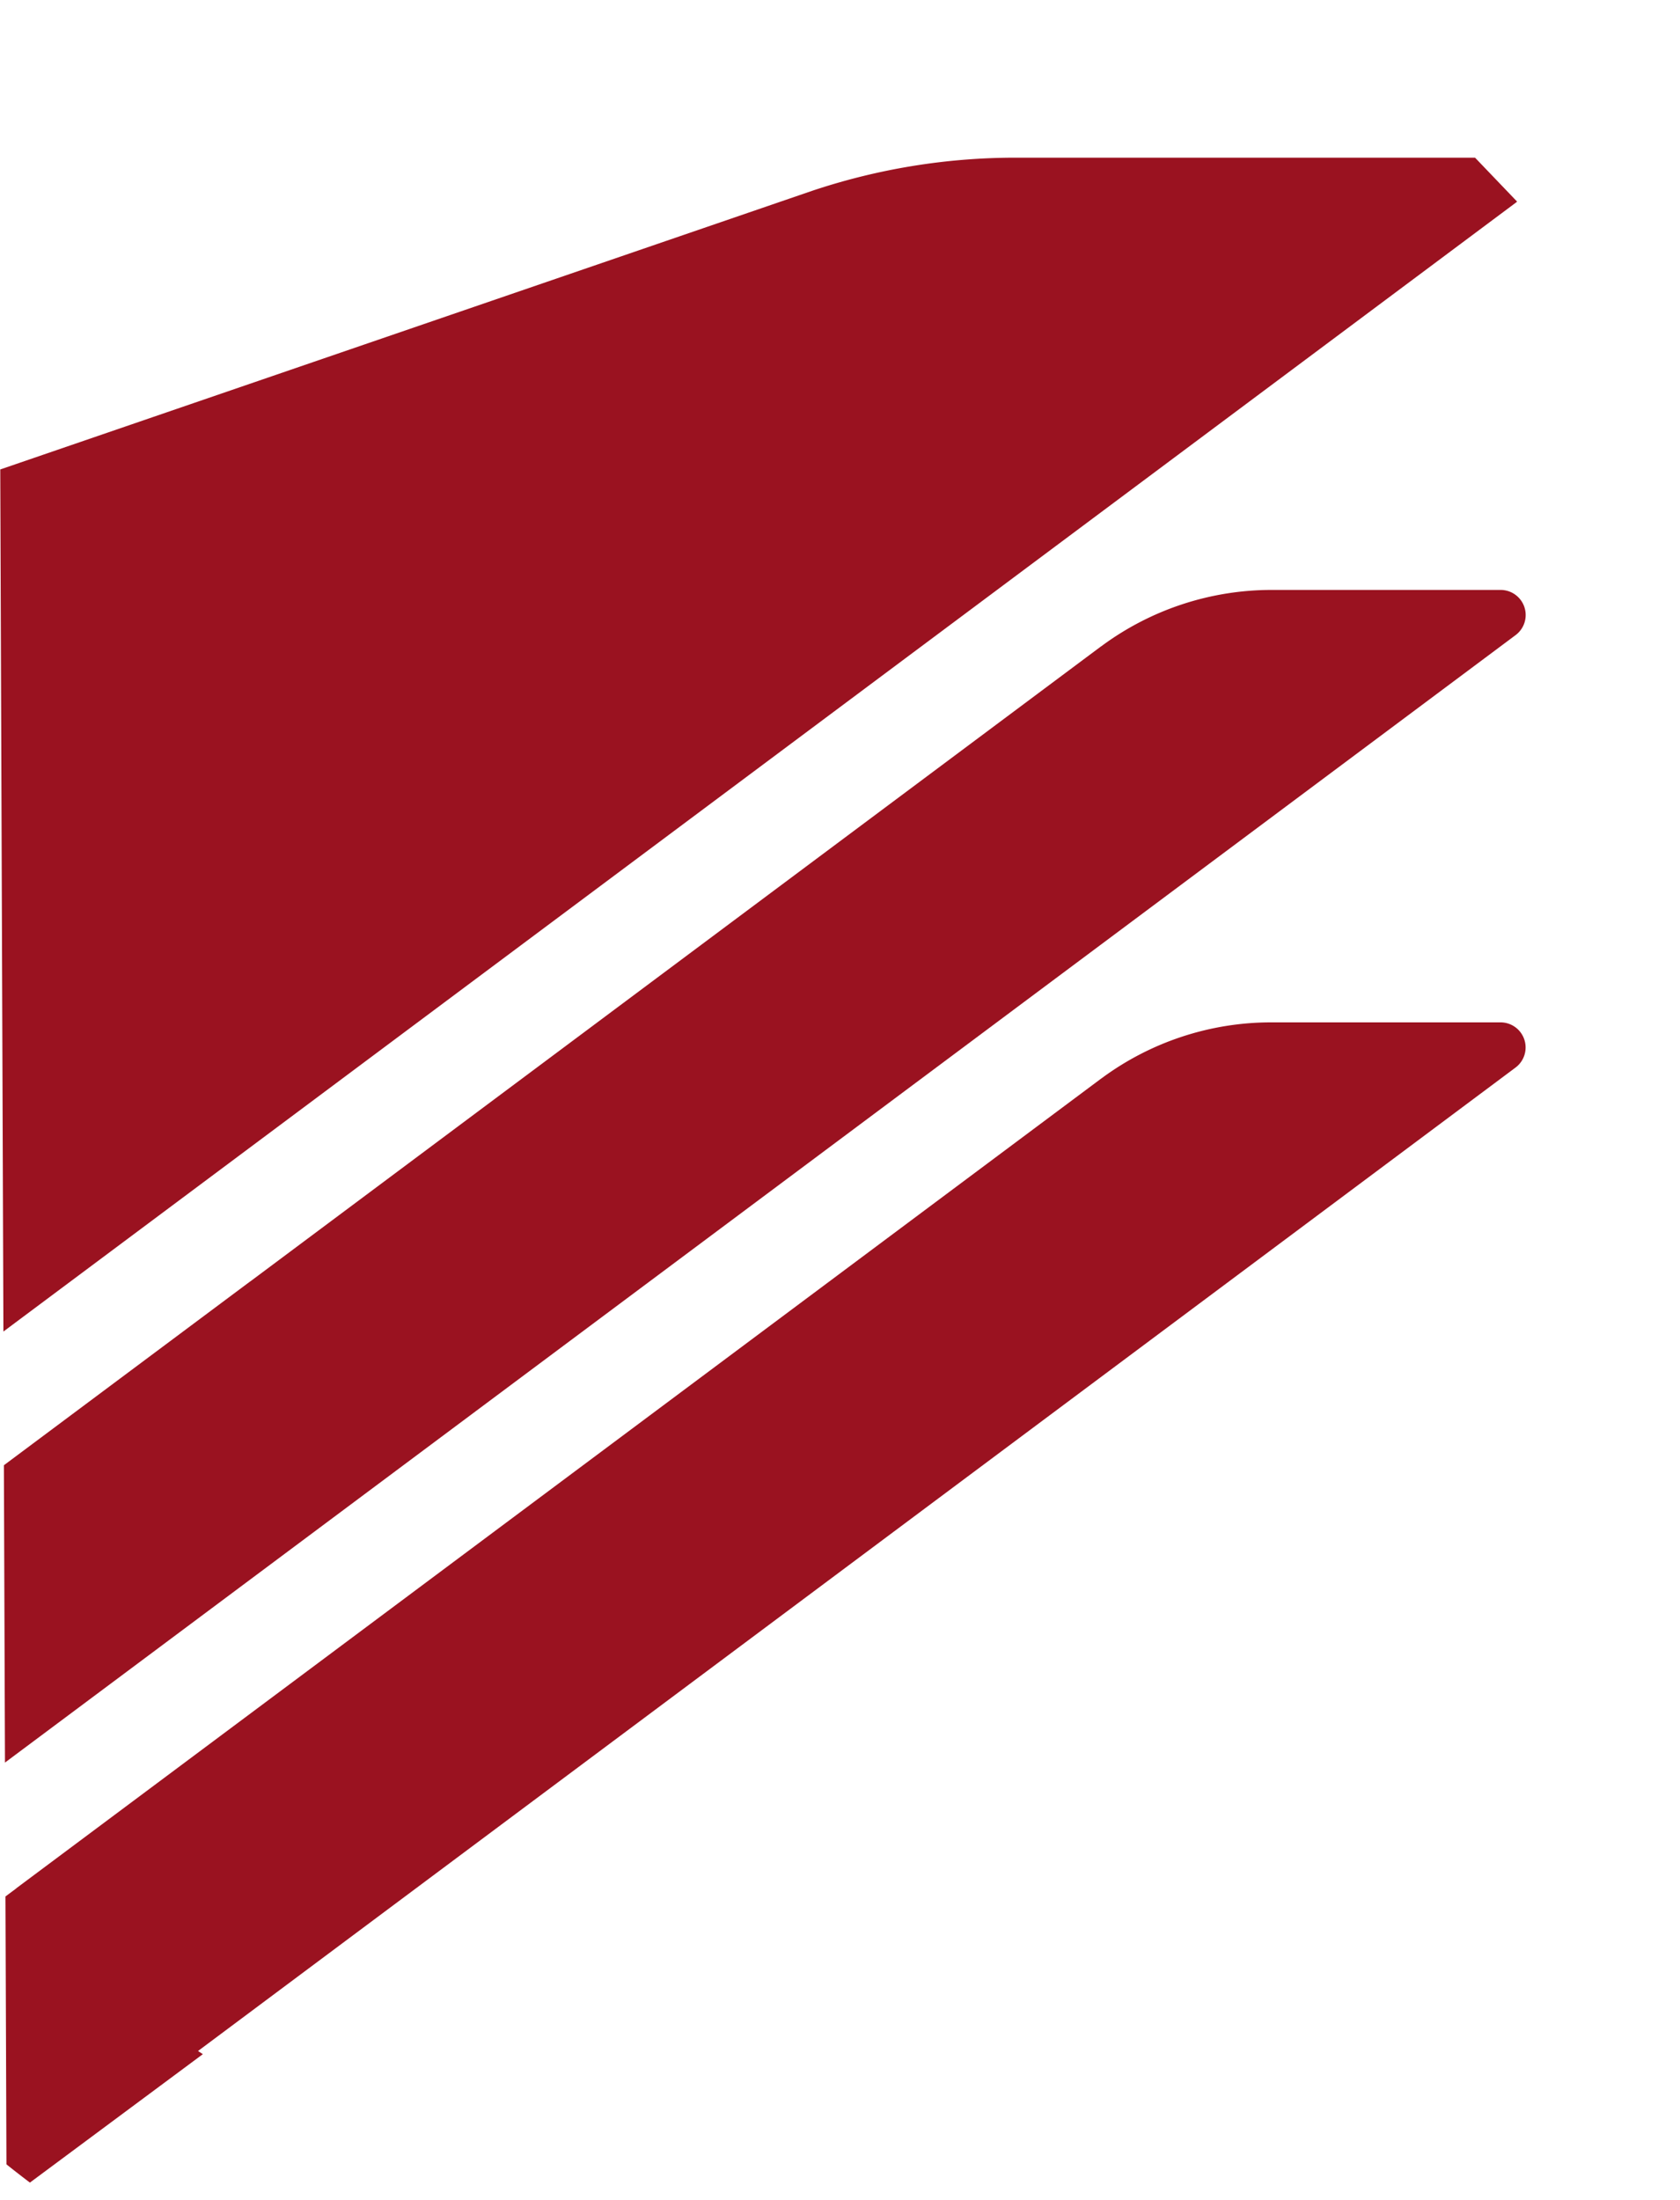
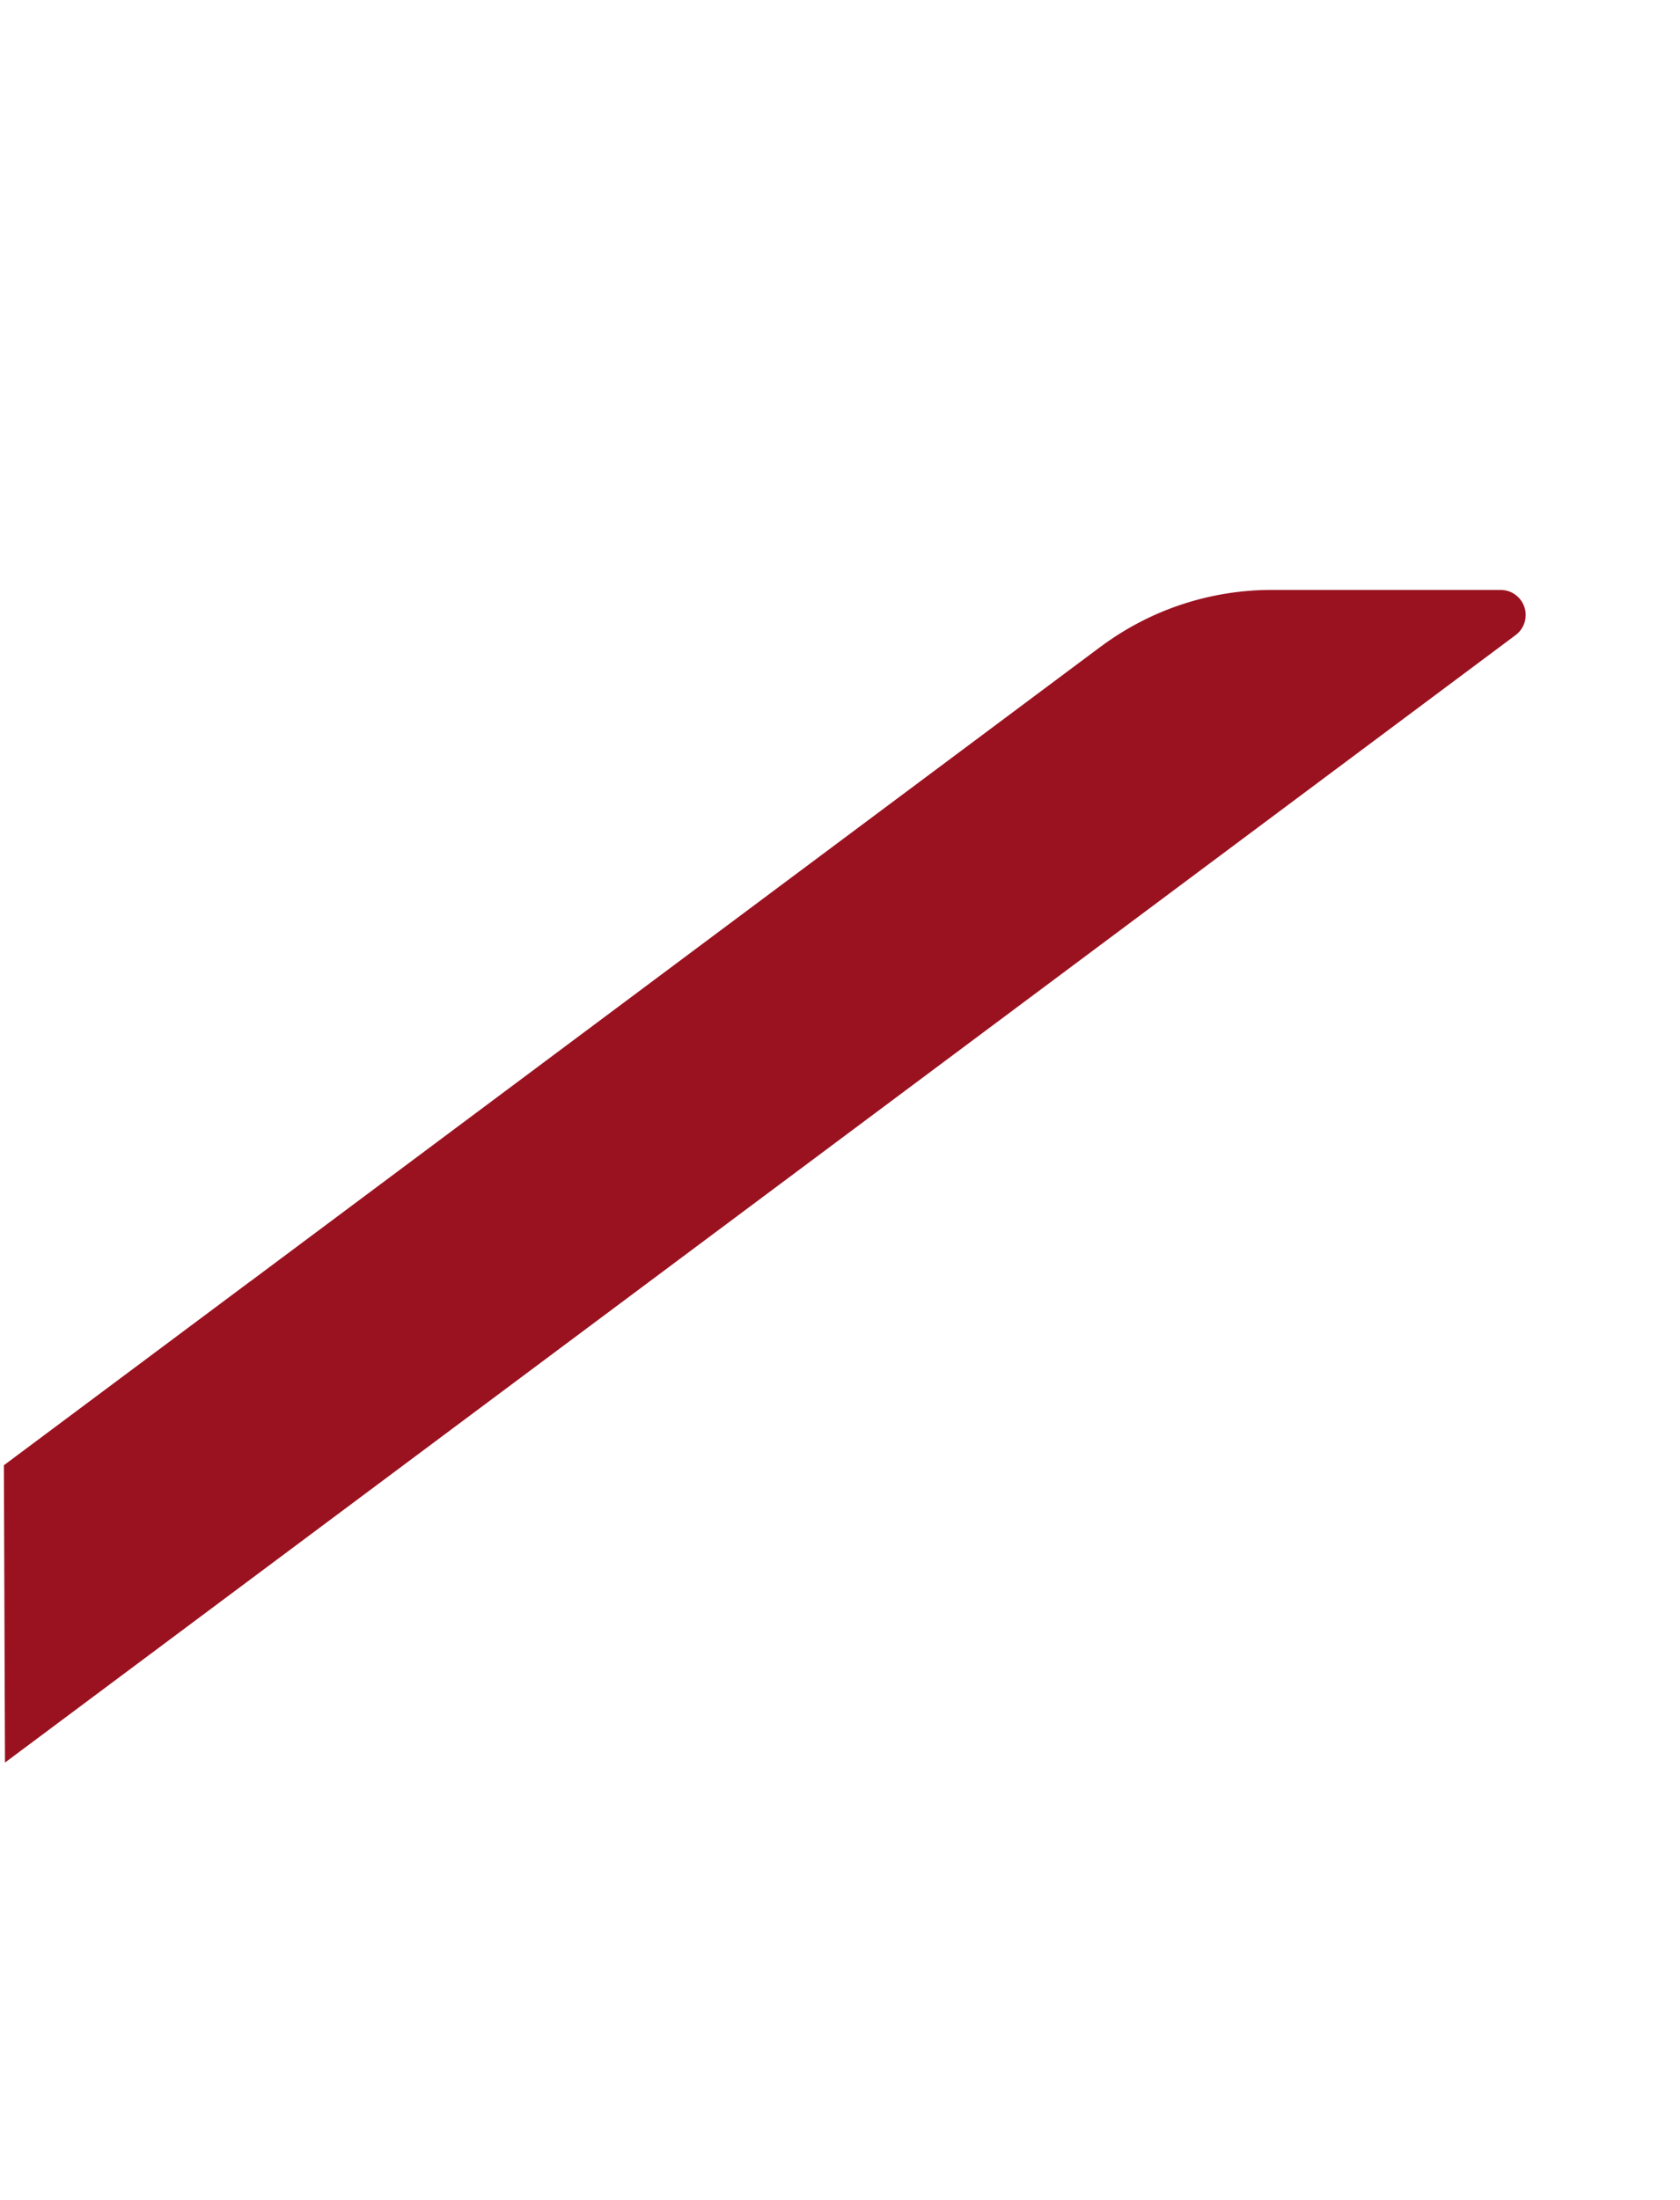
<svg xmlns="http://www.w3.org/2000/svg" width="241.997" height="316.813" viewBox="0 0 241.997 316.813">
  <defs>
    <clipPath id="clip-path">
      <path id="Path_2289" data-name="Path 2289" d="M3721.2,121.194l190.729-57.461,51.268,53.536-19.055,146.413-55.156-7.02L3722.146,380.545Z" transform="translate(-2321.999 -15)" fill="none" stroke="#707070" stroke-width="1" />
    </clipPath>
  </defs>
  <g id="Mask_Group_7" data-name="Mask Group 7" transform="translate(-1399.2 -48.732)" clip-path="url(#clip-path)">
    <g id="Group_1758" data-name="Group 1758" transform="translate(942.604 -34.375)">
      <path id="Path_2094" data-name="Path 2094" d="M667.506,742.239H656.921v-3.428H681.77v3.428H671.282V773.2h-3.776Z" transform="translate(-656.918 -482.87)" fill="#0d0d42" />
      <path id="Path_2017" data-name="Path 2017" d="M662.846,741.508h3.675v3.382a24.938,24.938,0,0,1,9.1-3.93v3.779a29.855,29.855,0,0,0-4.2,1.218,31.568,31.568,0,0,0-3.6,1.515l-1.239.645v18.241h-3.729Z" transform="translate(-638.042 -476.024)" fill="#0d0d42" />
      <path id="Path_2018" data-name="Path 2018" d="M680.839,762.544l1.143-.4v-8.2l-7.358.7a4.786,4.786,0,0,0-3.231,1.294,4.575,4.575,0,0,0-.992,3.181q0,4.57,3.775,4.57a20.432,20.432,0,0,0,6.664-1.142m-12.477,2.335a7.918,7.918,0,0,1-1.787-5.567q0-3.579,1.813-5.32t5.788-2.135l7.807-.745v-2.139q0-4.721-4.077-4.721a91.077,91.077,0,0,0-9.79.645l-.151-2.83a48.289,48.289,0,0,1,9.69-1.1q4.225,0,6.14,1.913t1.913,6.09V761.7q.15,1.84,2.884,2.189l-.151,2.93q-3.924,0-5.91-1.988a21.642,21.642,0,0,1-8.949,1.988,6.752,6.752,0,0,1-5.219-1.938" transform="translate(-626.164 -475.987)" fill="#0d0d42" />
      <path id="Path_2095" data-name="Path 2095" d="M672.287,741.09h3.976l5.814,21.623h1.842l6.014-21.623h3.826l-7.011,24.85h-7.455Z" transform="translate(-607.97 -475.609)" fill="#0d0d42" />
      <path id="Path_2020" data-name="Path 2020" d="M694.838,752.453q0-4.526-1.44-6.437t-4.721-1.913a6.165,6.165,0,0,0-5.073,2.013q-1.638,2.01-1.687,6.337Zm-14.289,11.405q-2.361-2.957-2.361-9.321,0-6.907,2.536-10.238t7.953-3.327q4.966,0,7.429,2.859t2.461,8.769l-.2,2.833h-16.4a13.82,13.82,0,0,0,.669,4.821,4.444,4.444,0,0,0,2.285,2.512,10.656,10.656,0,0,0,4.5.77c.958,0,2.071-.025,3.327-.075s2.4-.125,3.432-.222l1.439-.151.1,2.935a66.889,66.889,0,0,1-9.145.8q-5.663,0-8.028-2.959" transform="translate(-589.171 -475.987)" fill="#0d0d42" />
      <rect id="Rectangle_3221" data-name="Rectangle 3221" width="3.729" height="35.686" transform="translate(115.508 254.647)" fill="#0d0d42" />
-       <path id="Path_2021" data-name="Path 2021" d="M706.468,750.507a5.41,5.41,0,0,0,1.368-3.85q0-4.721-4.872-4.722-4.922,0-4.922,4.621a7.764,7.764,0,0,0,2.239,5.471l1.44,1.39a14.263,14.263,0,0,0,4.747-2.91m.05,19.036a7.6,7.6,0,0,0,3.257-3.353L699.29,755.752a9.723,9.723,0,0,0-4.65,2.662,7.189,7.189,0,0,0-1.415,4.792q0,3.78,1.988,5.617t6.015,1.842a11.178,11.178,0,0,0,5.29-1.122m-14.264,1.816q-2.807-2.687-2.809-7.852,0-4.276,1.837-6.538a12.142,12.142,0,0,1,5.868-3.553,11.5,11.5,0,0,1-2.164-3.231,9.241,9.241,0,0,1-.67-3.629,7.4,7.4,0,0,1,2.26-5.864,9.456,9.456,0,0,1,6.438-1.988q4.225,0,6.387,1.938a7.286,7.286,0,0,1,2.16,5.717,8.041,8.041,0,0,1-1.737,5.315,16.479,16.479,0,0,1-5.914,3.977l7.555,7.458a30.655,30.655,0,0,0,1.39-8.053l3.628.05a40.257,40.257,0,0,1-2.285,10.338l6.412,6.06-2.239,2.486-6.015-5.617a11.3,11.3,0,0,1-4.6,4.424,15.044,15.044,0,0,1-6.487,1.243q-6.209,0-9.02-2.683" transform="translate(-553.311 -483.211)" fill="#0d0d42" />
      <path id="Path_2096" data-name="Path 2096" d="M710.472,742.239h-10.59v-3.428h24.854v3.428H714.248V773.2h-3.775Z" transform="translate(-520.061 -482.87)" fill="#0d0d42" />
      <path id="Path_2023" data-name="Path 2023" d="M720.346,762.666a4.9,4.9,0,0,0,2.018-2.931,22.145,22.145,0,0,0,.569-5.692,22.885,22.885,0,0,0-.594-5.964,4.914,4.914,0,0,0-2.038-2.98,7.846,7.846,0,0,0-4.127-.9,8,8,0,0,0-4.152.9,4.951,4.951,0,0,0-2.084,2.98,28.549,28.549,0,0,0-.05,11.631,4.841,4.841,0,0,0,2.038,2.956,8.021,8.021,0,0,0,4.249.92,7.775,7.775,0,0,0,4.173-.92M709.812,765.5a7.351,7.351,0,0,1-3.332-4.1,27.943,27.943,0,0,1,.05-14.938,7.574,7.574,0,0,1,3.382-4.178,12.668,12.668,0,0,1,6.211-1.314,12.407,12.407,0,0,1,6.241,1.344,7.693,7.693,0,0,1,3.353,4.172,27.854,27.854,0,0,1,.05,14.914,7.381,7.381,0,0,1-3.306,4.1,15.824,15.824,0,0,1-12.649,0" transform="translate(-502.206 -475.987)" fill="#0d0d42" />
      <path id="Path_2024" data-name="Path 2024" d="M715.066,765.271a6.339,6.339,0,0,1-2.411-3.8,30.561,30.561,0,0,1-.694-7.409V741.091h3.725v12.92a29.178,29.178,0,0,0,.4,5.617,4.344,4.344,0,0,0,1.44,2.683,5.315,5.315,0,0,0,3.231.795,15.17,15.17,0,0,0,6.957-1.837V741.091h3.729v24.85h-3.729V764.2a17.528,17.528,0,0,1-3.775,1.712,13.879,13.879,0,0,1-3.977.523,8.665,8.665,0,0,1-4.9-1.167" transform="translate(-481.589 -475.607)" fill="#0d0d42" />
      <path id="Path_2025" data-name="Path 2025" d="M718.325,741.508H722v3.382a24.938,24.938,0,0,1,9.1-3.93v3.779a29.833,29.833,0,0,0-4.2,1.218,31.543,31.543,0,0,0-3.6,1.515l-1.239.645v18.241h-3.729Z" transform="translate(-461.313 -476.024)" fill="#0d0d42" />
      <path id="Path_2097" data-name="Path 2097" d="M722.434,773.5h3.675v-24.85h-3.675Zm0-30.467h3.675v-4.319h-3.675Z" transform="translate(-448.223 -483.17)" fill="#0d0d42" />
      <path id="Path_2027" data-name="Path 2027" d="M726.542,766.085l-1.49-.247.2-3.231a66.629,66.629,0,0,0,8.552.842,8.172,8.172,0,0,0,4.444-.967,3.45,3.45,0,0,0,1.47-3.105,3.382,3.382,0,0,0-.72-2.336,4.073,4.073,0,0,0-1.842-1.143,21.7,21.7,0,0,0-3.156-.648l-1.244-.2a22.273,22.273,0,0,1-4.671-1.192,5.424,5.424,0,0,1-2.536-1.963,6.285,6.285,0,0,1-.846-3.507q0-4.025,2.441-5.714a12.006,12.006,0,0,1,6.906-1.69,41.967,41.967,0,0,1,7.207.645l1.389.251-.1,3.181a60.856,60.856,0,0,0-8.4-.795,8.183,8.183,0,0,0-4.3.9,3.058,3.058,0,0,0-1.415,2.783,2.857,2.857,0,0,0,.694,2.064,4.073,4.073,0,0,0,1.817,1.042,30.35,30.35,0,0,0,3.156.669l1.243.248a23.375,23.375,0,0,1,4.772,1.268,5.24,5.24,0,0,1,2.507,2.063,7.15,7.15,0,0,1,.82,3.73q0,4.023-2.36,5.889t-7.232,1.863a47.225,47.225,0,0,1-7.3-.695" transform="translate(-441.002 -475.948)" fill="#0d0d42" />
      <path id="Path_2028" data-name="Path 2028" d="M730.544,741.47h3.679v1.741a14.355,14.355,0,0,1,7.454-2.239,10.3,10.3,0,0,1,3.675.624,5.513,5.513,0,0,1,2.586,1.913,18.427,18.427,0,0,1,4.323-1.812,18.107,18.107,0,0,1,5.074-.724,7.97,7.97,0,0,1,4.721,1.218,6.71,6.71,0,0,1,2.407,3.855,28.106,28.106,0,0,1,.724,7.153V766.32h-3.729V753.3a28.1,28.1,0,0,0-.4-5.416,4.517,4.517,0,0,0-1.465-2.733,5.012,5.012,0,0,0-3.156-.845,14.506,14.506,0,0,0-3.428.423,13.642,13.642,0,0,0-2.837.966l-.942.448q.647,1.6.645,7.258V766.32h-3.726V753.5a29.581,29.581,0,0,0-.4-5.591,4.613,4.613,0,0,0-1.444-2.759,4.894,4.894,0,0,0-3.131-.845,13.806,13.806,0,0,0-3.332.423,12.457,12.457,0,0,0-2.729.966l-.846.448V766.32h-3.729Z" transform="translate(-422.389 -475.987)" fill="#0d0d42" />
      <path id="Path_2029" data-name="Path 2029" d="M717.807,694.23h10.414v11.008H717.807Zm-3.089,34a47.871,47.871,0,0,0-9.359,13v3.9h31.927V736.4a16.538,16.538,0,0,0-2.838-9.782,9.219,9.219,0,0,0-8-4.022q-6.015,0-11.728,5.63m33.915,27.227H705.359v3.386a15.128,15.128,0,0,1-2.582,8.258,19.285,19.285,0,0,1-8.045,6.688q-5.462,2.667-13.761,2.67-9.229,0-14.608-3.219a17.849,17.849,0,0,1-7.409-7.622,20.351,20.351,0,0,1-2.034-8.551,80.711,80.711,0,0,1,1.143-10.673q1.149-7.452,2.583-14.565l10.841.594q-3.554,18.8-3.558,22.527a11.574,11.574,0,0,0,1.272,5.123,10.378,10.378,0,0,0,4.194,4.315,14.479,14.479,0,0,0,7.492,1.737A15.745,15.745,0,0,0,688,764.643a10.884,10.884,0,0,0,4.491-3.9,9.419,9.419,0,0,0,1.523-5.123V713.115h11.347v13.549a82.015,82.015,0,0,1,6.9-7.706,25.374,25.374,0,0,1,7.241-4.826,23.133,23.133,0,0,1,9.568-1.862q10.673,0,15.118,6.563a26.742,26.742,0,0,1,4.445,15.37Z" transform="translate(-656.92 -624.884)" fill="#0d0d42" />
      <path id="Path_2098" data-name="Path 2098" d="M701.311,743.641v10.33H681.664V694.7h11.347v48.945Z" transform="translate(-578.098 -623.402)" fill="#0d0d42" />
      <rect id="Rectangle_3222" data-name="Rectangle 3222" width="36.753" height="10.33" transform="translate(123.213 120.242)" fill="#0d0d42" />
      <rect id="Rectangle_3223" data-name="Rectangle 3223" width="21.17" height="10.33" transform="translate(159.971 120.242)" fill="#0d0d42" />
      <rect id="Rectangle_3224" data-name="Rectangle 3224" width="21.17" height="10.33" transform="translate(181.141 120.242)" fill="#0d0d42" />
-       <rect id="Rectangle_3225" data-name="Rectangle 3225" width="21.17" height="10.33" transform="translate(202.311 120.242)" fill="#0d0d42" />
      <path id="Path_2099" data-name="Path 2099" d="M730.8,747.859h8.723v10.585H730.8Zm-12.871,0h8.723v10.585h-8.723Zm16.345-49.117v42.34H710.313v-10.33h12.619V698.742Z" transform="translate(-486.835 -610.511)" fill="#0d0d42" />
      <path id="Path_2032" data-name="Path 2032" d="M753.775,741.082H739.8q-.088,9.989-3.6,15.5t-10.543,5.5q-1.1,0-6.182-.338V751.584l2.879.167a5.045,5.045,0,0,0,4.57-2.411,12.773,12.773,0,0,0,1.528-6.818V698.742H739.8v32.011h13.971Z" transform="translate(-457.637 -610.511)" fill="#0d0d42" />
      <path id="Path_2100" data-name="Path 2100" d="M749.437,694.7v59.275H727.672v-10.33H738.09V694.7Z" transform="translate(-431.536 -623.401)" fill="#0d0d42" />
      <rect id="Rectangle_3226" data-name="Rectangle 3226" width="11.347" height="59.275" transform="translate(331.452 71.292)" fill="#0d0d42" />
      <path id="Path_2101" data-name="Path 2101" d="M683.54,727.141h-4.118L673.5,754.853h15.955Zm8.149,38.008H671.272L668.953,775.7H657.117l13.126-58.339h22.476L705.849,775.7H694.008Z" transform="translate(-656.292 -551.193)" fill="#0d0d42" />
      <rect id="Rectangle_3227" data-name="Rectangle 3227" width="11.498" height="60.058" transform="translate(56.843 164.454)" fill="#0d0d42" />
      <path id="Path_2035" data-name="Path 2035" d="M703.488,746.017a7.636,7.636,0,0,0,6.174-2.528,10.2,10.2,0,0,0,2.147-6.823,9.621,9.621,0,0,0-2.231-6.734,8.066,8.066,0,0,0-6.266-2.444H692.506v18.529Zm-22.819-28.654h22.644q20.594,0,20.6,19.221,0,11.407-8.585,16.813l8.326,22.309H710.691l-6.772-19.563H692.506v19.563H680.669Z" transform="translate(-581.267 -551.193)" fill="#0d0d42" />
      <path id="Path_2102" data-name="Path 2102" d="M693.131,734.045h11.5v42.9h-11.5Zm0-17.072h11.5v11.581h-11.5Z" transform="translate(-541.569 -552.436)" fill="#0d0d42" />
      <path id="Path_2103" data-name="Path 2103" d="M715.786,763.95h-8.065l-10.552-42.9H708.5l7.806,33.116h1.971l7.81-33.116h11.326l-15.1,60.916H711.069Z" transform="translate(-528.706 -539.441)" fill="#0d0d42" />
      <path id="Path_2038" data-name="Path 2038" d="M730.424,755.379l1.285-.343v-9.178l-7.806.686q-4.8.427-4.8,5.148t4.206,4.717a27.758,27.758,0,0,0,7.12-1.03m-22.9-3.687q0-6.692,3.558-9.651t11.451-3.474l9.179-.687v-2.662a4.663,4.663,0,0,0-1.155-3.6,5.861,5.861,0,0,0-3.905-1.03c-1.883,0-4.491.075-7.8.218s-6.094.3-8.325.469l-.348-7.978a67.641,67.641,0,0,1,17.5-2.486q8.237,0,11.883,3.428t3.646,10.983v17.846a6.249,6.249,0,0,0,.729,2.918,3.388,3.388,0,0,0,2.105,1.113l-.343,8.668a32.857,32.857,0,0,1-7.078-.6,14.9,14.9,0,0,1-5.194-2.4,28.928,28.928,0,0,1-12.611,3q-13.3,0-13.293-14.072" transform="translate(-495.729 -540.223)" fill="#0d0d42" />
      <path id="Path_2039" data-name="Path 2039" d="M744,766.715l1.2-.26V743.891a42.749,42.749,0,0,0-7.634-.858q-4.119,0-5.923,2.917t-1.8,9.953q0,6.436,1.632,9.137t5.487,2.7a28.241,28.241,0,0,0,7.036-1.03m-22.049,5.876q-3.773-5.449-3.775-16.428,0-12.017,4.249-17.545t13.084-5.533a59.451,59.451,0,0,1,9.693,1.2V716.953h11.5v60.058h-11.41v-1.8a33.641,33.641,0,0,1-6.006,2.231,21.091,21.091,0,0,1-4.976.6q-8.583,0-12.356-5.45" transform="translate(-461.778 -552.5)" fill="#0d0d42" />
      <path id="Path_2040" data-name="Path 2040" d="M729.925,716.953h11.5v19.22a34.6,34.6,0,0,1,5.788-2.36,19.633,19.633,0,0,1,5.449-.728q7.893,0,11.2,5.018t3.3,15.658v23.251h-11.5v-23q0-5.832-1.373-8.237t-5.315-2.4a21.838,21.838,0,0,0-6.437,1.025l-1.113.343v32.262h-11.5Z" transform="translate(-424.361 -552.5)" fill="#0d0d42" />
      <path id="Path_2041" data-name="Path 2041" d="M670.949,752h3.78v4.173h-3.78Zm-6.211,0h3.776v4.173h-3.776ZM661.682,778.4a5.435,5.435,0,0,0,2.658,2.9,11.45,11.45,0,0,0,5.069.921h6.413v-18.14q-4.377-.3-6.76-.3-4.527,0-6.362,2.139t-1.842,7.057a14.517,14.517,0,0,0,.825,5.42m23.632,3.826v3.428h-16.55a16.05,16.05,0,0,1-6.96-1.243,7.341,7.341,0,0,1-3.654-3.951,19.8,19.8,0,0,1-1.118-7.379,21.009,21.009,0,0,1,1.072-7.4,7.415,7.415,0,0,1,3.529-4.076,14.32,14.32,0,0,1,6.634-1.293q1.839,0,5.642.176c2.532.117,4.449.238,5.738.372v21.372Z" transform="translate(-656.563 -440.854)" fill="#0d0d42" />
      <path id="Path_2042" data-name="Path 2042" d="M687.546,762.482v16.851H663.789V775.9H683.72V762.431a5.015,5.015,0,0,0-1.294-3.75,5.331,5.331,0,0,0-3.875-1.268q-2.242,0-8.848.794l-1.39.146-.151-2.829a61.429,61.429,0,0,1,11.234-1.54q8.149,0,8.149,8.5" transform="translate(-635.038 -434.533)" fill="#0d0d42" />
      <path id="Path_2104" data-name="Path 2104" d="M679.746,783.771V787.2h-8.5V751.514h3.829v32.257Z" transform="translate(-611.285 -442.405)" fill="#0d0d42" />
      <path id="Path_2105" data-name="Path 2105" d="M706.726,782.929H710.5V787.1h-3.775Zm-6.211,0h3.775V787.1h-3.775Zm14.365-7.4v3.428H674.714v-3.428h28.932V754.1h3.826v21.421Z" transform="translate(-606.877 -434.157)" fill="#0d0d42" />
      <path id="Path_2045" data-name="Path 2045" d="M724.873,775.524v3.428H710.956a8.362,8.362,0,0,1-5.517-2.089,5.906,5.906,0,0,1-4.721,2.089H682.724v-3.428h8.053V756.589H694.6v18.935h4.921a3.449,3.449,0,0,0,3.3-1.963,10.65,10.65,0,0,0,1.021-4.947V756.589h3.826v11.979a17.738,17.738,0,0,1-.7,5.266A7.854,7.854,0,0,0,708.867,775a5.473,5.473,0,0,0,2.289.523h5.215V764.738q0-1.89-.272-4.747t-.62-5.738l3.13-.15q.642,2.831,1.118,6.014a36.478,36.478,0,0,1,.473,5.019v10.388Z" transform="translate(-574.721 -434.157)" fill="#0d0d42" />
      <path id="Path_2106" data-name="Path 2106" d="M702.734,751.514V787.2h-9.94v-3.428h6.114V751.514Z" transform="translate(-542.642 -442.403)" fill="#0d0d42" />
      <rect id="Rectangle_3229" data-name="Rectangle 3229" width="3.826" height="35.686" transform="translate(169.037 309.11)" fill="#0d0d42" />
      <path id="Path_2047" data-name="Path 2047" d="M707.5,773.73c.862,1.678,2.616,2.506,5.27,2.506h5.864V757.654a36.431,36.431,0,0,0-4.671-.348,8.426,8.426,0,0,0-4.722,1.122,5.814,5.814,0,0,0-2.36,3.273,19.09,19.09,0,0,0-.674,5.546,14.141,14.141,0,0,0,1.293,6.483m10.313-19.56q2.807.3,4.646.649v21.772q0,7.9-1.963,11.653T713.707,792a59.64,59.64,0,0,1-7.5-.75v-3.377a51.66,51.66,0,0,0,7.258.69,5.516,5.516,0,0,0,2.809-.619,4.448,4.448,0,0,0,1.715-2.558,19.139,19.139,0,0,0,.645-5.718h-7.3q-5.418,0-7.187-3.432a19.429,19.429,0,0,1-1.762-8.894,26.227,26.227,0,0,1,.892-7.525,7.767,7.767,0,0,1,3.235-4.424,11.9,11.9,0,0,1,6.508-1.516,46.835,46.835,0,0,1,4.8.293" transform="translate(-512.116 -434.874)" fill="#0d0d42" />
      <path id="Path_2048" data-name="Path 2048" d="M729.064,778.915h-6.211v.548q0,11.828-8.2,11.828c-.527,0-1.017-.017-1.465-.05s-.837-.067-1.167-.1l-1.042-.1v-3.382c1.653.134,2.7.2,3.131.2a4.062,4.062,0,0,0,3.7-1.959,10.446,10.446,0,0,0,1.218-5.5v-26.29h3.83v21.372h6.211Z" transform="translate(-484.727 -434.119)" fill="#0d0d42" />
      <path id="Path_2049" data-name="Path 2049" d="M729.063,752h3.78v4.173h-3.78Zm-2.436,30.22h10.589V764.377q-3.383-.245-4.771-.247a9.774,9.774,0,0,0-4.776.941,4.946,4.946,0,0,0-2.26,2.984,20.27,20.27,0,0,0-.62,5.667q0,6.31,1.837,8.5m18.789,0v3.428H715.3v-3.428h7.057q-1.343-2.637-1.344-8.4a22.951,22.951,0,0,1,1.072-7.9,6.768,6.768,0,0,1,3.579-3.926,17.707,17.707,0,0,1,7.132-1.143,62.12,62.12,0,0,1,6.86.348l1.389.151v20.874Z" transform="translate(-470.959 -440.854)" fill="#0d0d42" />
-       <path id="Path_2050" data-name="Path 2050" d="M764.641,775.524v3.428H750.724a8.362,8.362,0,0,1-5.516-2.089,5.907,5.907,0,0,1-4.721,2.089H722.493v-3.428h8.053V756.589h3.826v18.935h4.922a3.459,3.459,0,0,0,3.307-1.963,10.707,10.707,0,0,0,1.017-4.947V756.589h3.825v11.979a17.755,17.755,0,0,1-.695,5.266A7.807,7.807,0,0,0,748.64,775a5.46,5.46,0,0,0,2.286.523h5.219V764.738q0-1.89-.276-4.747t-.62-5.738l3.131-.15q.646,2.831,1.118,6.014a36.478,36.478,0,0,1,.473,5.019v10.388Z" transform="translate(-448.036 -434.157)" fill="#0d0d42" />
      <path id="Path_2107" data-name="Path 2107" d="M748.814,783.771V787.2H732.563v-3.428h6.115V751.514H742.5v32.257Z" transform="translate(-415.958 -442.405)" fill="#0d0d42" />
      <path id="Path_2108" data-name="Path 2108" d="M746.386,751.514V787.2h-9.94v-3.428h6.11V751.514Z" transform="translate(-403.589 -442.403)" fill="#0d0d42" />
-       <path id="Path_2053" data-name="Path 2053" d="M757.482,677.662H705.41A144.43,144.43,0,0,0,560.989,822.083V959.758a143.358,143.358,0,0,0,1.41,20.1q.716,5.243,1.808,10.351L590.869,970.3,832.5,789.989a3.611,3.611,0,0,0-2.152-6.513H760.58a92.272,92.272,0,0,0-29.42,4.78l-140.768,48.3v-14.47A115.161,115.161,0,0,1,705.41,707.061h52.072A115.164,115.164,0,0,1,872.5,822.083V959.758A115.164,115.164,0,0,1,757.482,1074.78H705.41a114.235,114.235,0,0,1-62.687-18.646L832.5,914.512A3.614,3.614,0,0,0,830.352,908H797.329a41.085,41.085,0,0,0-24.464,8.065c-.046.029-.109.075-.155.109L616.556,1032.69v.017l-23.627,17.608a143.921,143.921,0,0,0,17.5,18.211q3.647,3.183,7.492,6.115a143.708,143.708,0,0,0,87.49,29.542h52.072A144.434,144.434,0,0,0,901.9,959.758V822.083A144.43,144.43,0,0,0,757.482,677.662" transform="translate(-157.602 -677.662)" fill="#9a1220" />
      <path id="Path_2054" data-name="Path 2054" d="M601.733,892.18l224.95-167.852a3.611,3.611,0,0,0-2.151-6.513h-32.99a41.173,41.173,0,0,0-24.481,8.078l-.138.092-122.51,91.425H644.4l-56.45,42.119v.017L562.816,878.3a141.7,141.7,0,0,0,10.414,23.473c1.515,2.753,3.127,5.462,4.826,8.094l19.019-14.206Z" transform="translate(-151.782 -549.751)" fill="#9a1220" />
    </g>
  </g>
</svg>